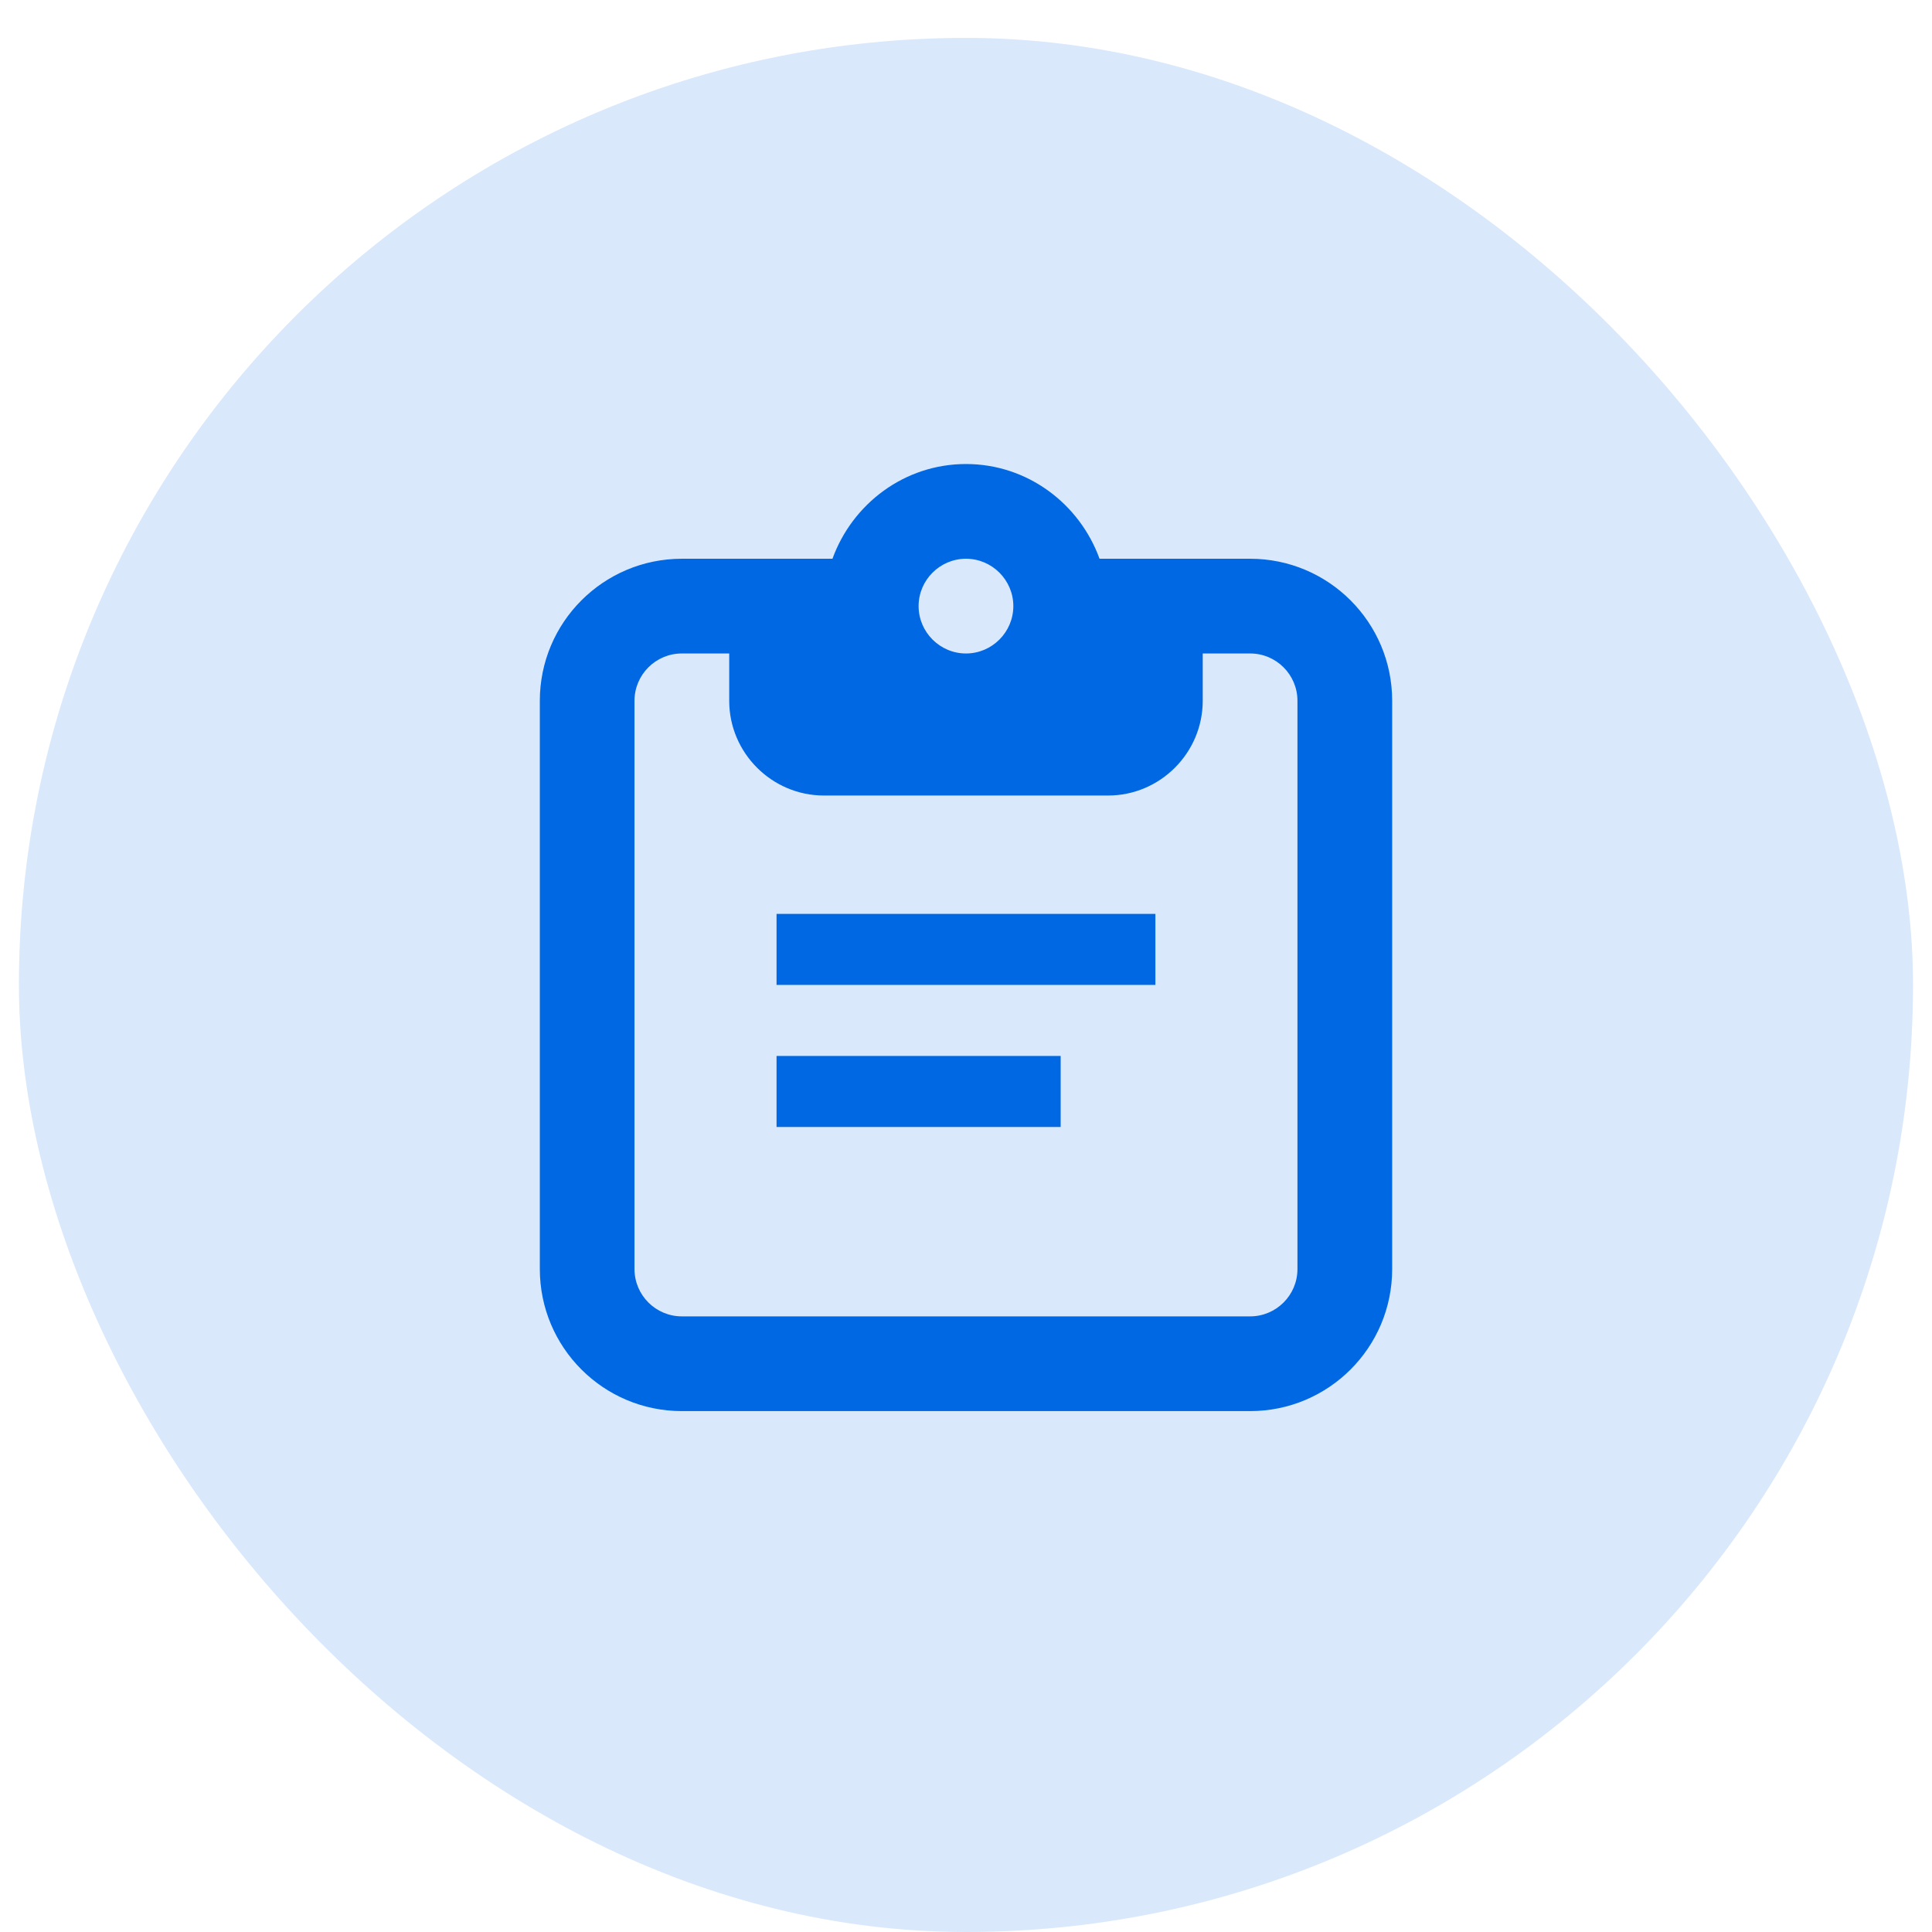
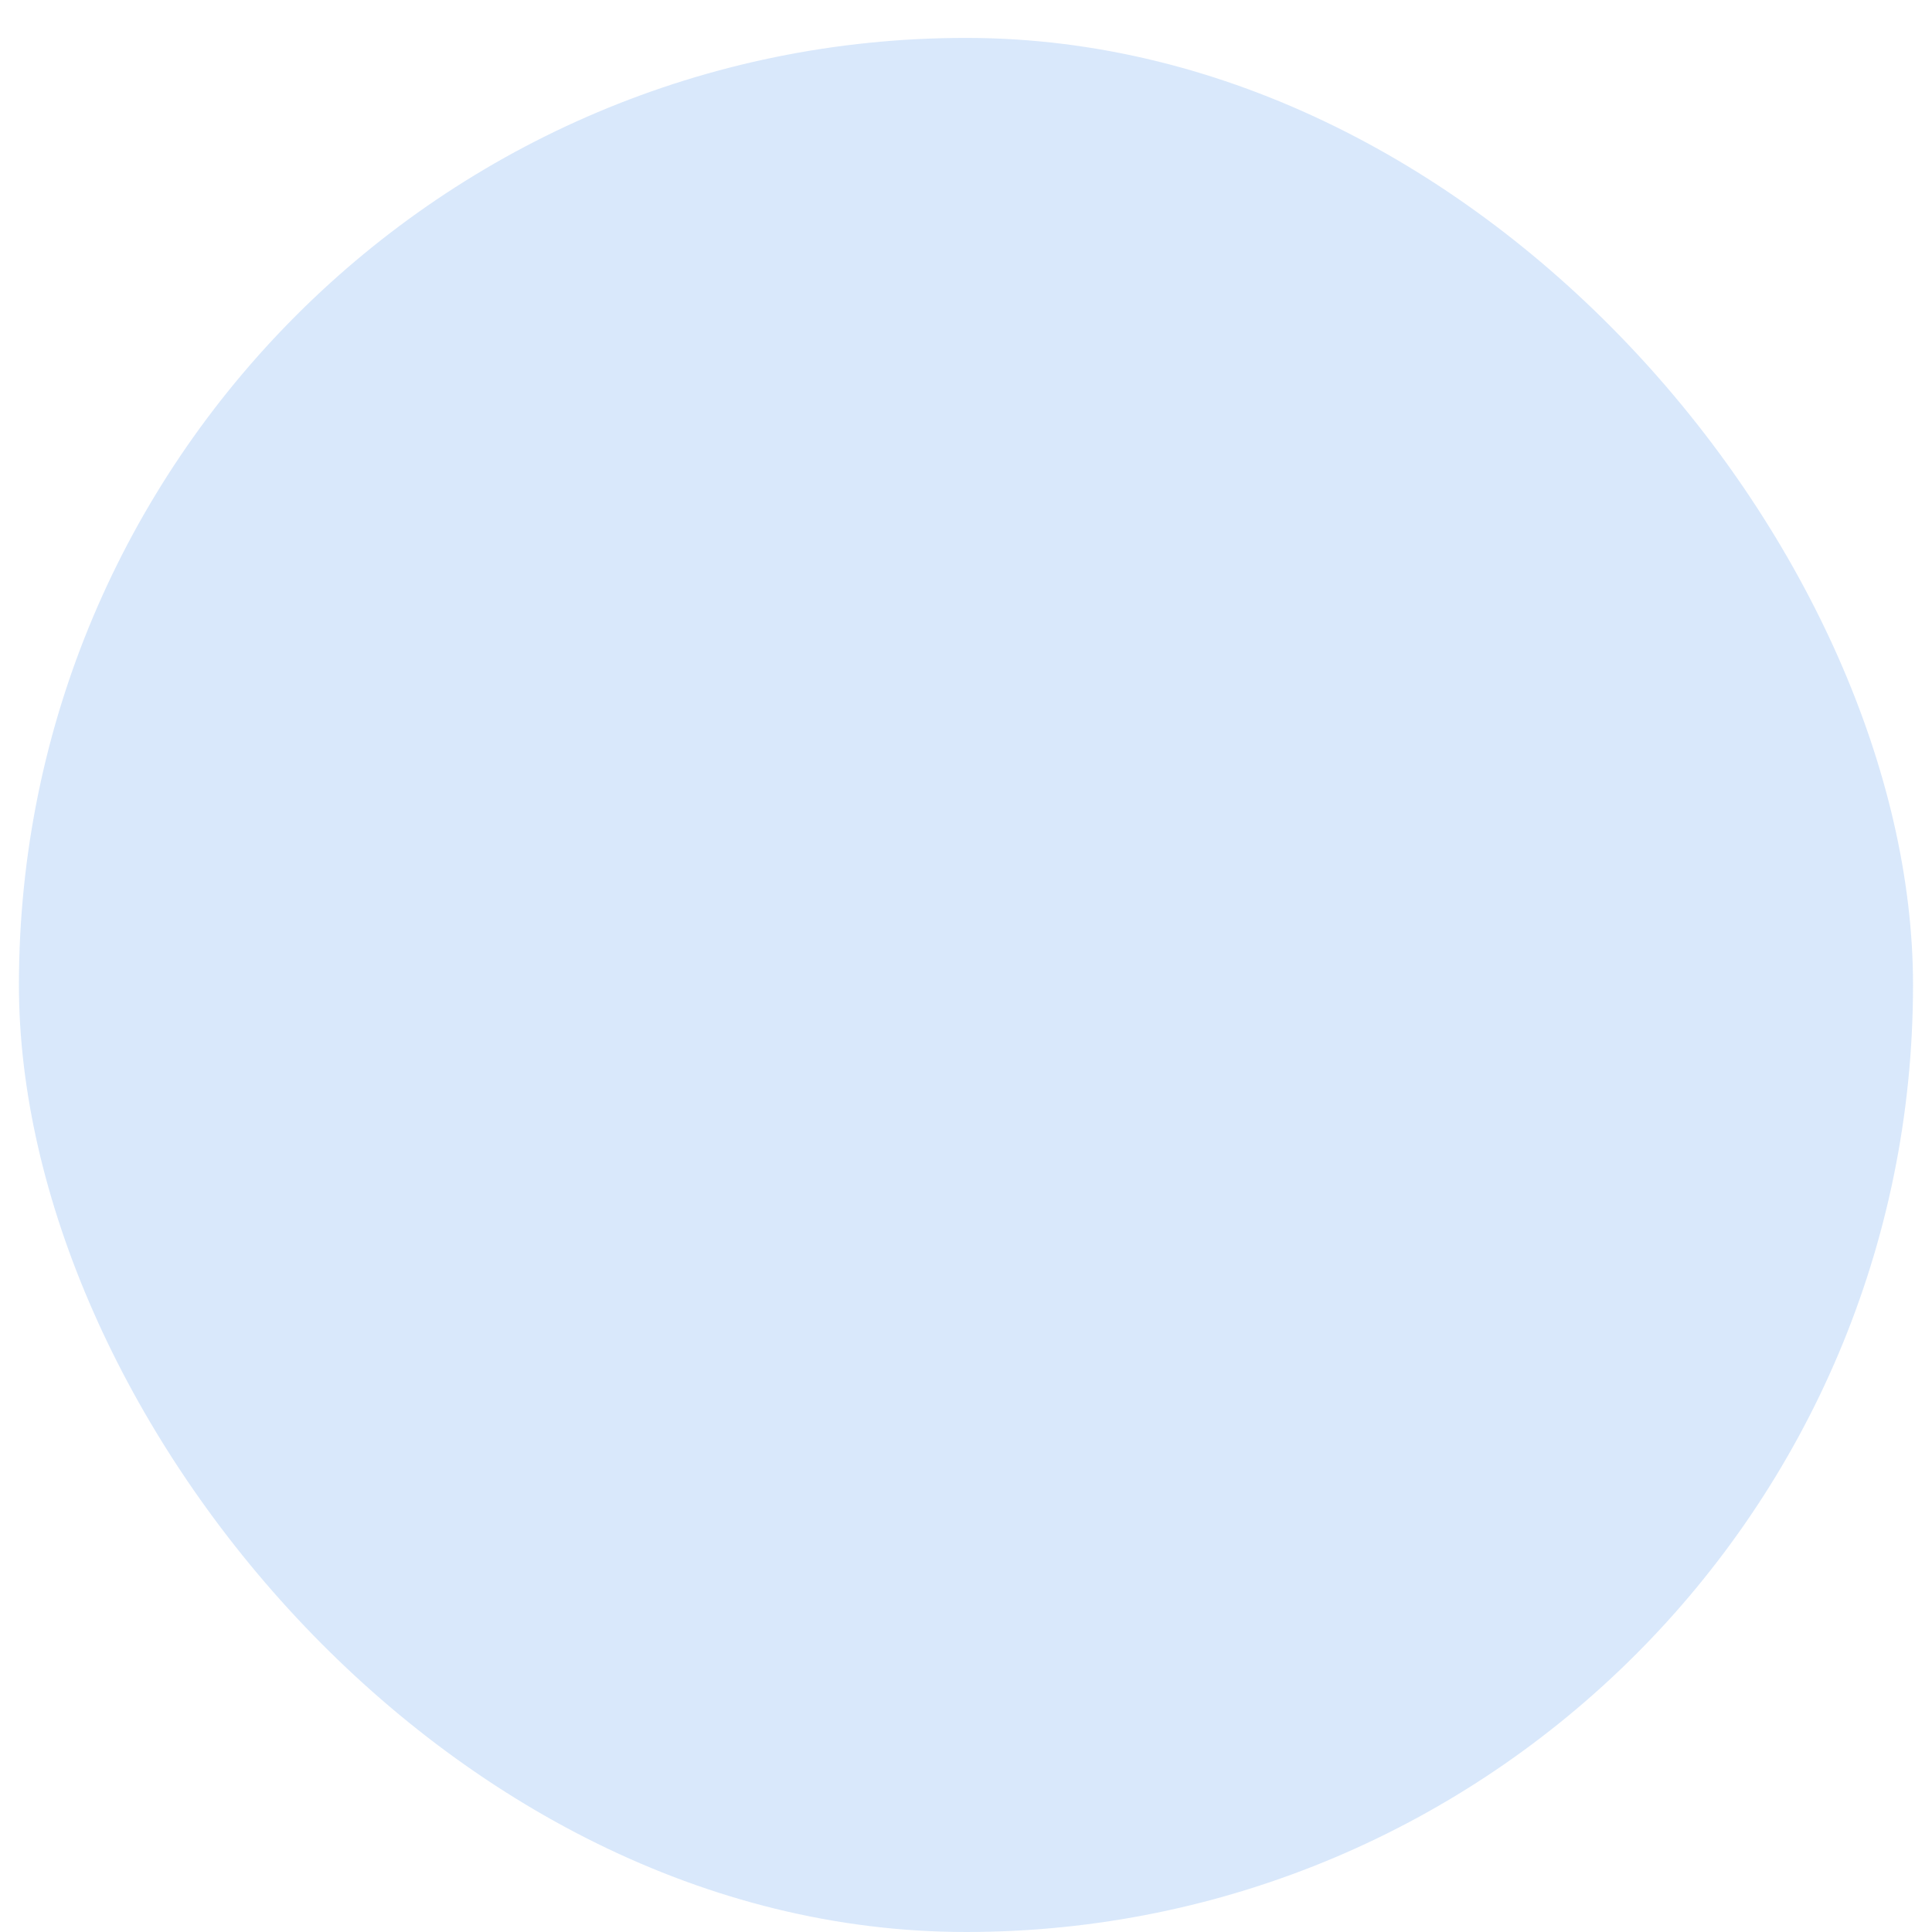
<svg xmlns="http://www.w3.org/2000/svg" width="34" height="34" viewBox="0 0 34 34" fill="none">
  <rect x="0.333" y="0.667" width="33.333" height="33.333" rx="16.667" fill="#0068E3" fill-opacity="0.15" />
-   <path fill-rule="evenodd" clip-rule="evenodd" d="M18.666 18.583H13.666V19.833H18.666L18.666 18.583Z" fill="#0068E3" />
-   <path d="M13.666 17.333L13.666 16.083H20.333V17.333H13.666Z" fill="#0068E3" />
-   <path fill-rule="evenodd" clip-rule="evenodd" d="M22 9.833C23.381 9.833 24.5 10.953 24.5 12.333V22.333C24.5 23.714 23.381 24.833 22 24.833H12C10.619 24.833 9.5 23.714 9.5 22.333L9.5 12.333C9.5 10.953 10.619 9.833 12 9.833H14.65C15 8.867 15.916 8.166 17 8.166C18.083 8.166 19 8.867 19.35 9.833H22ZM11.166 22.333C11.166 22.793 11.54 23.166 12 23.166H22C22.46 23.166 22.833 22.793 22.833 22.333V12.333C22.833 11.873 22.46 11.5 22 11.5H21.166V12.333C21.166 13.25 20.416 14 19.5 14H14.5C13.583 14 12.833 13.25 12.833 12.333V11.5H12C11.54 11.5 11.166 11.873 11.166 12.333V22.333ZM17.833 10.666C17.833 10.208 17.458 9.833 17 9.833C16.541 9.833 16.166 10.208 16.166 10.666C16.166 11.125 16.541 11.5 17 11.5C17.458 11.5 17.833 11.125 17.833 10.666Z" fill="#0068E3" />
</svg>